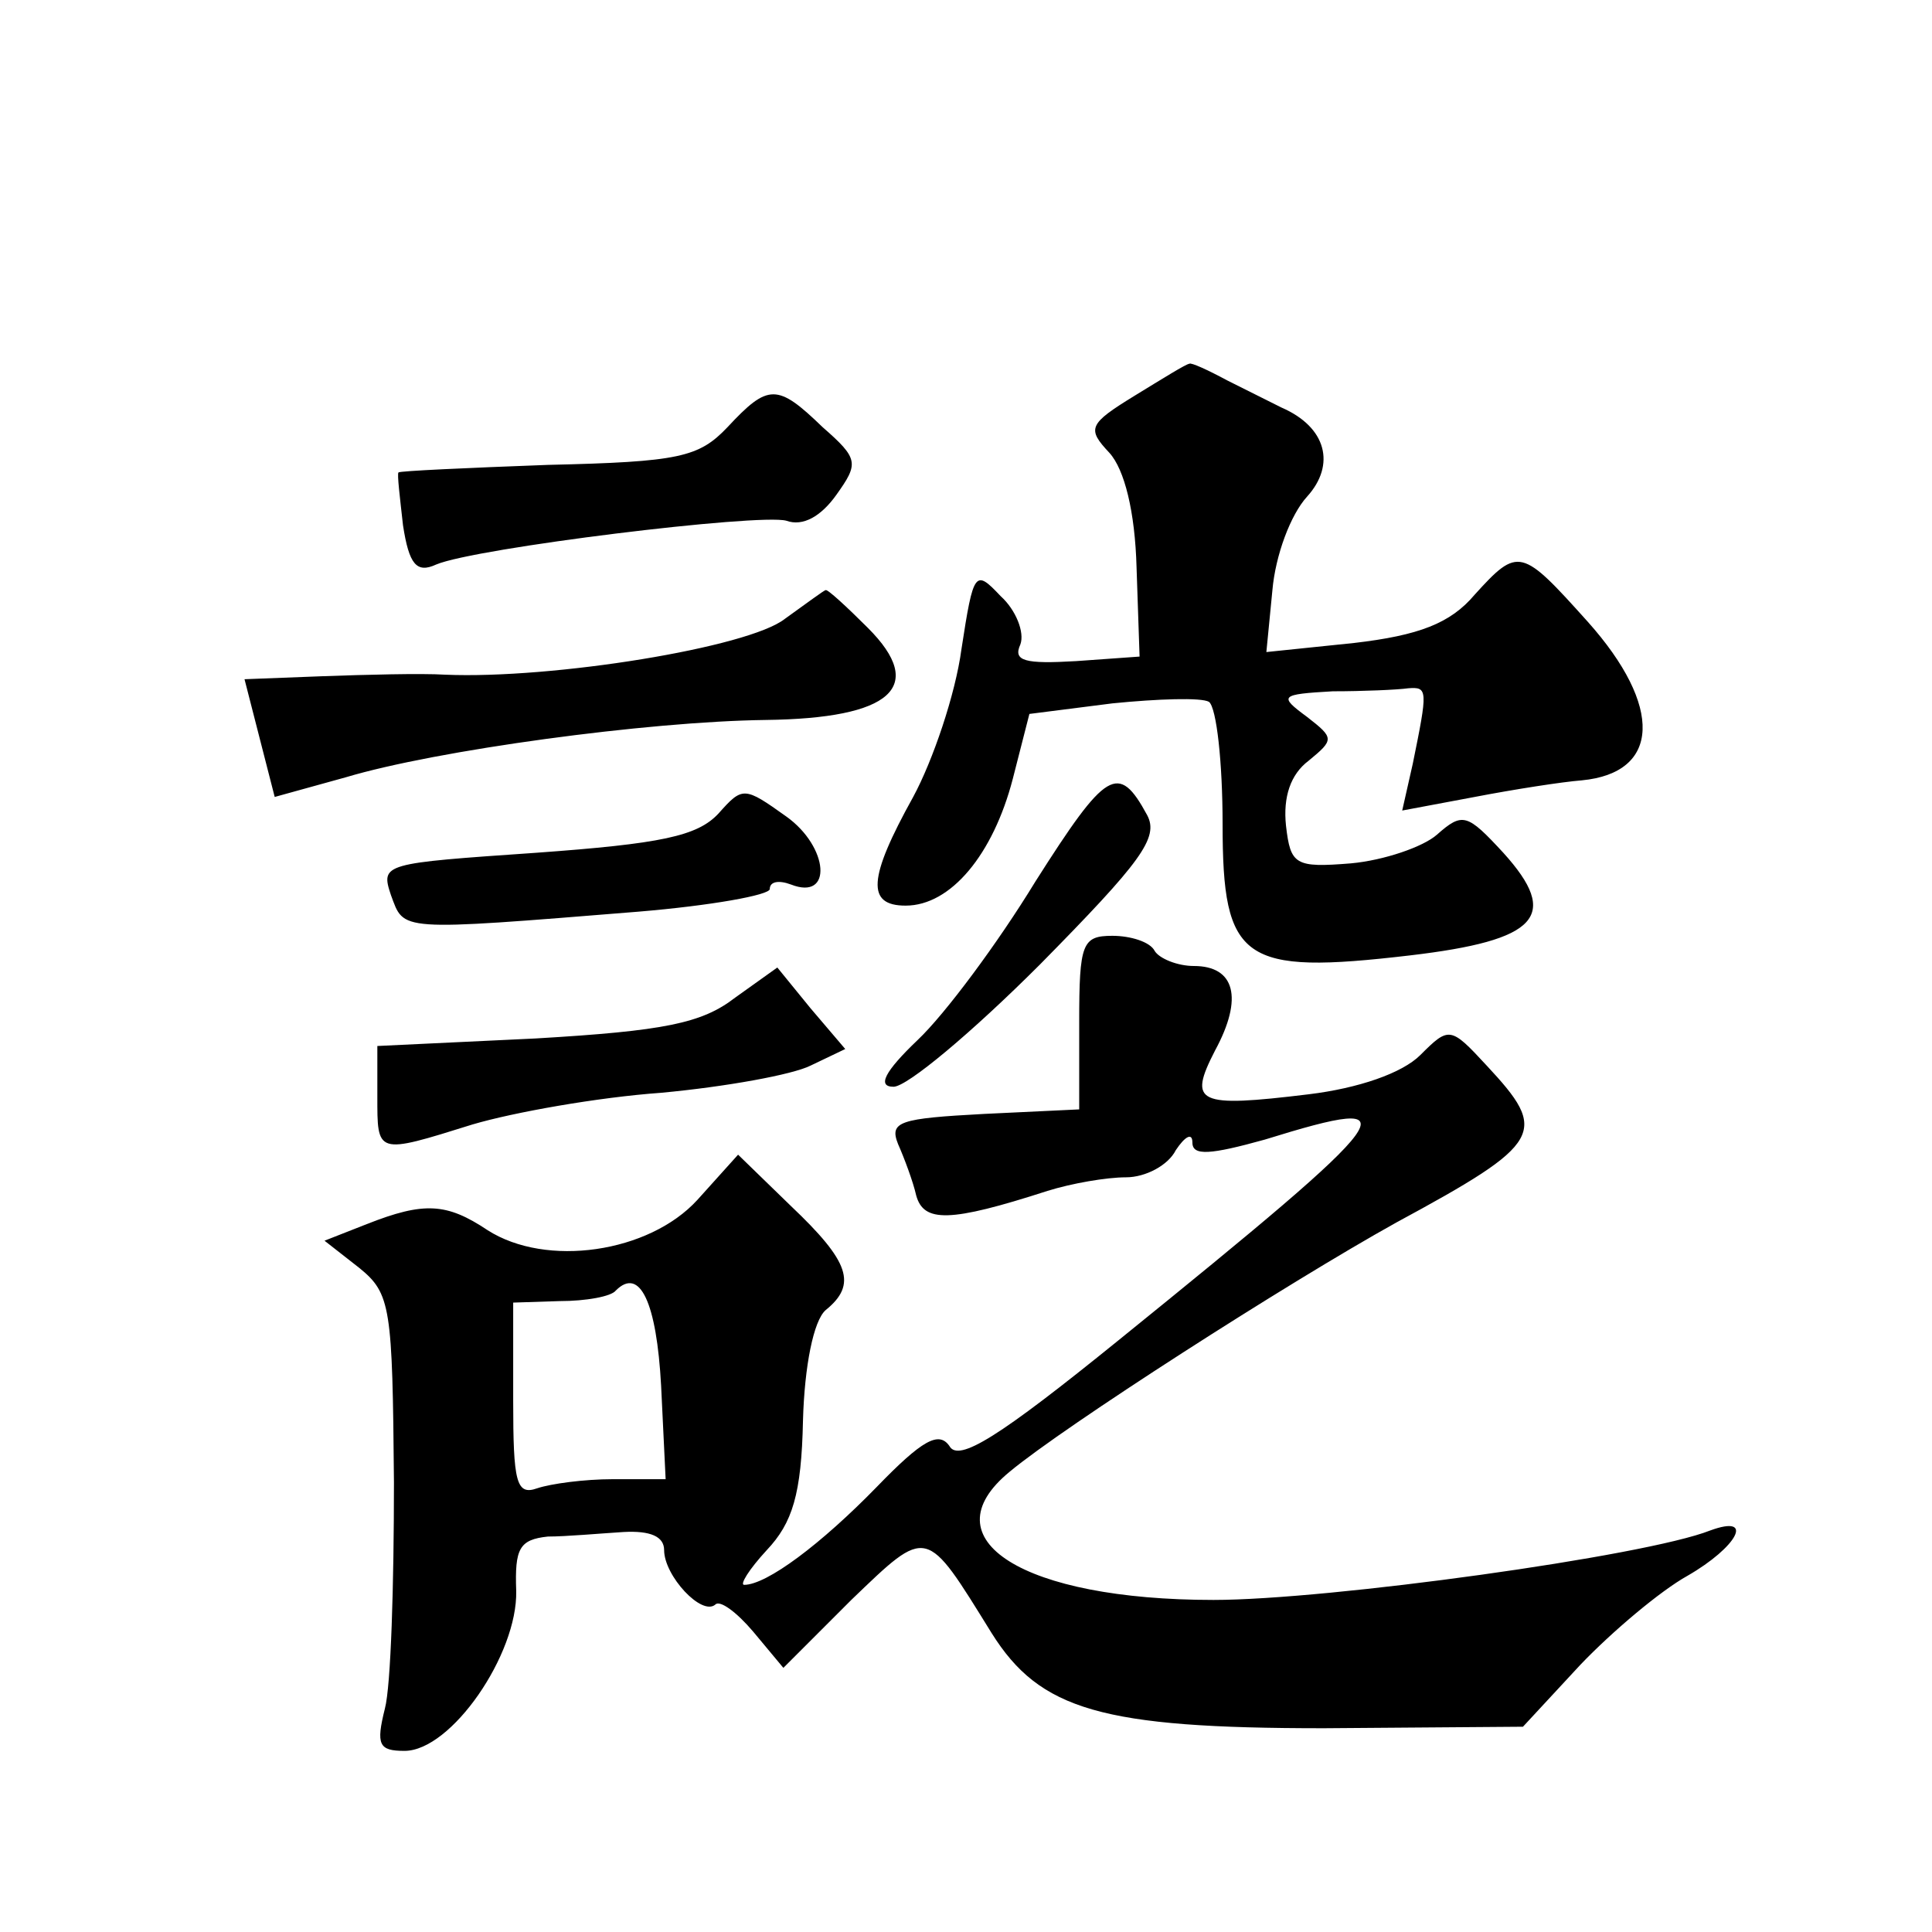
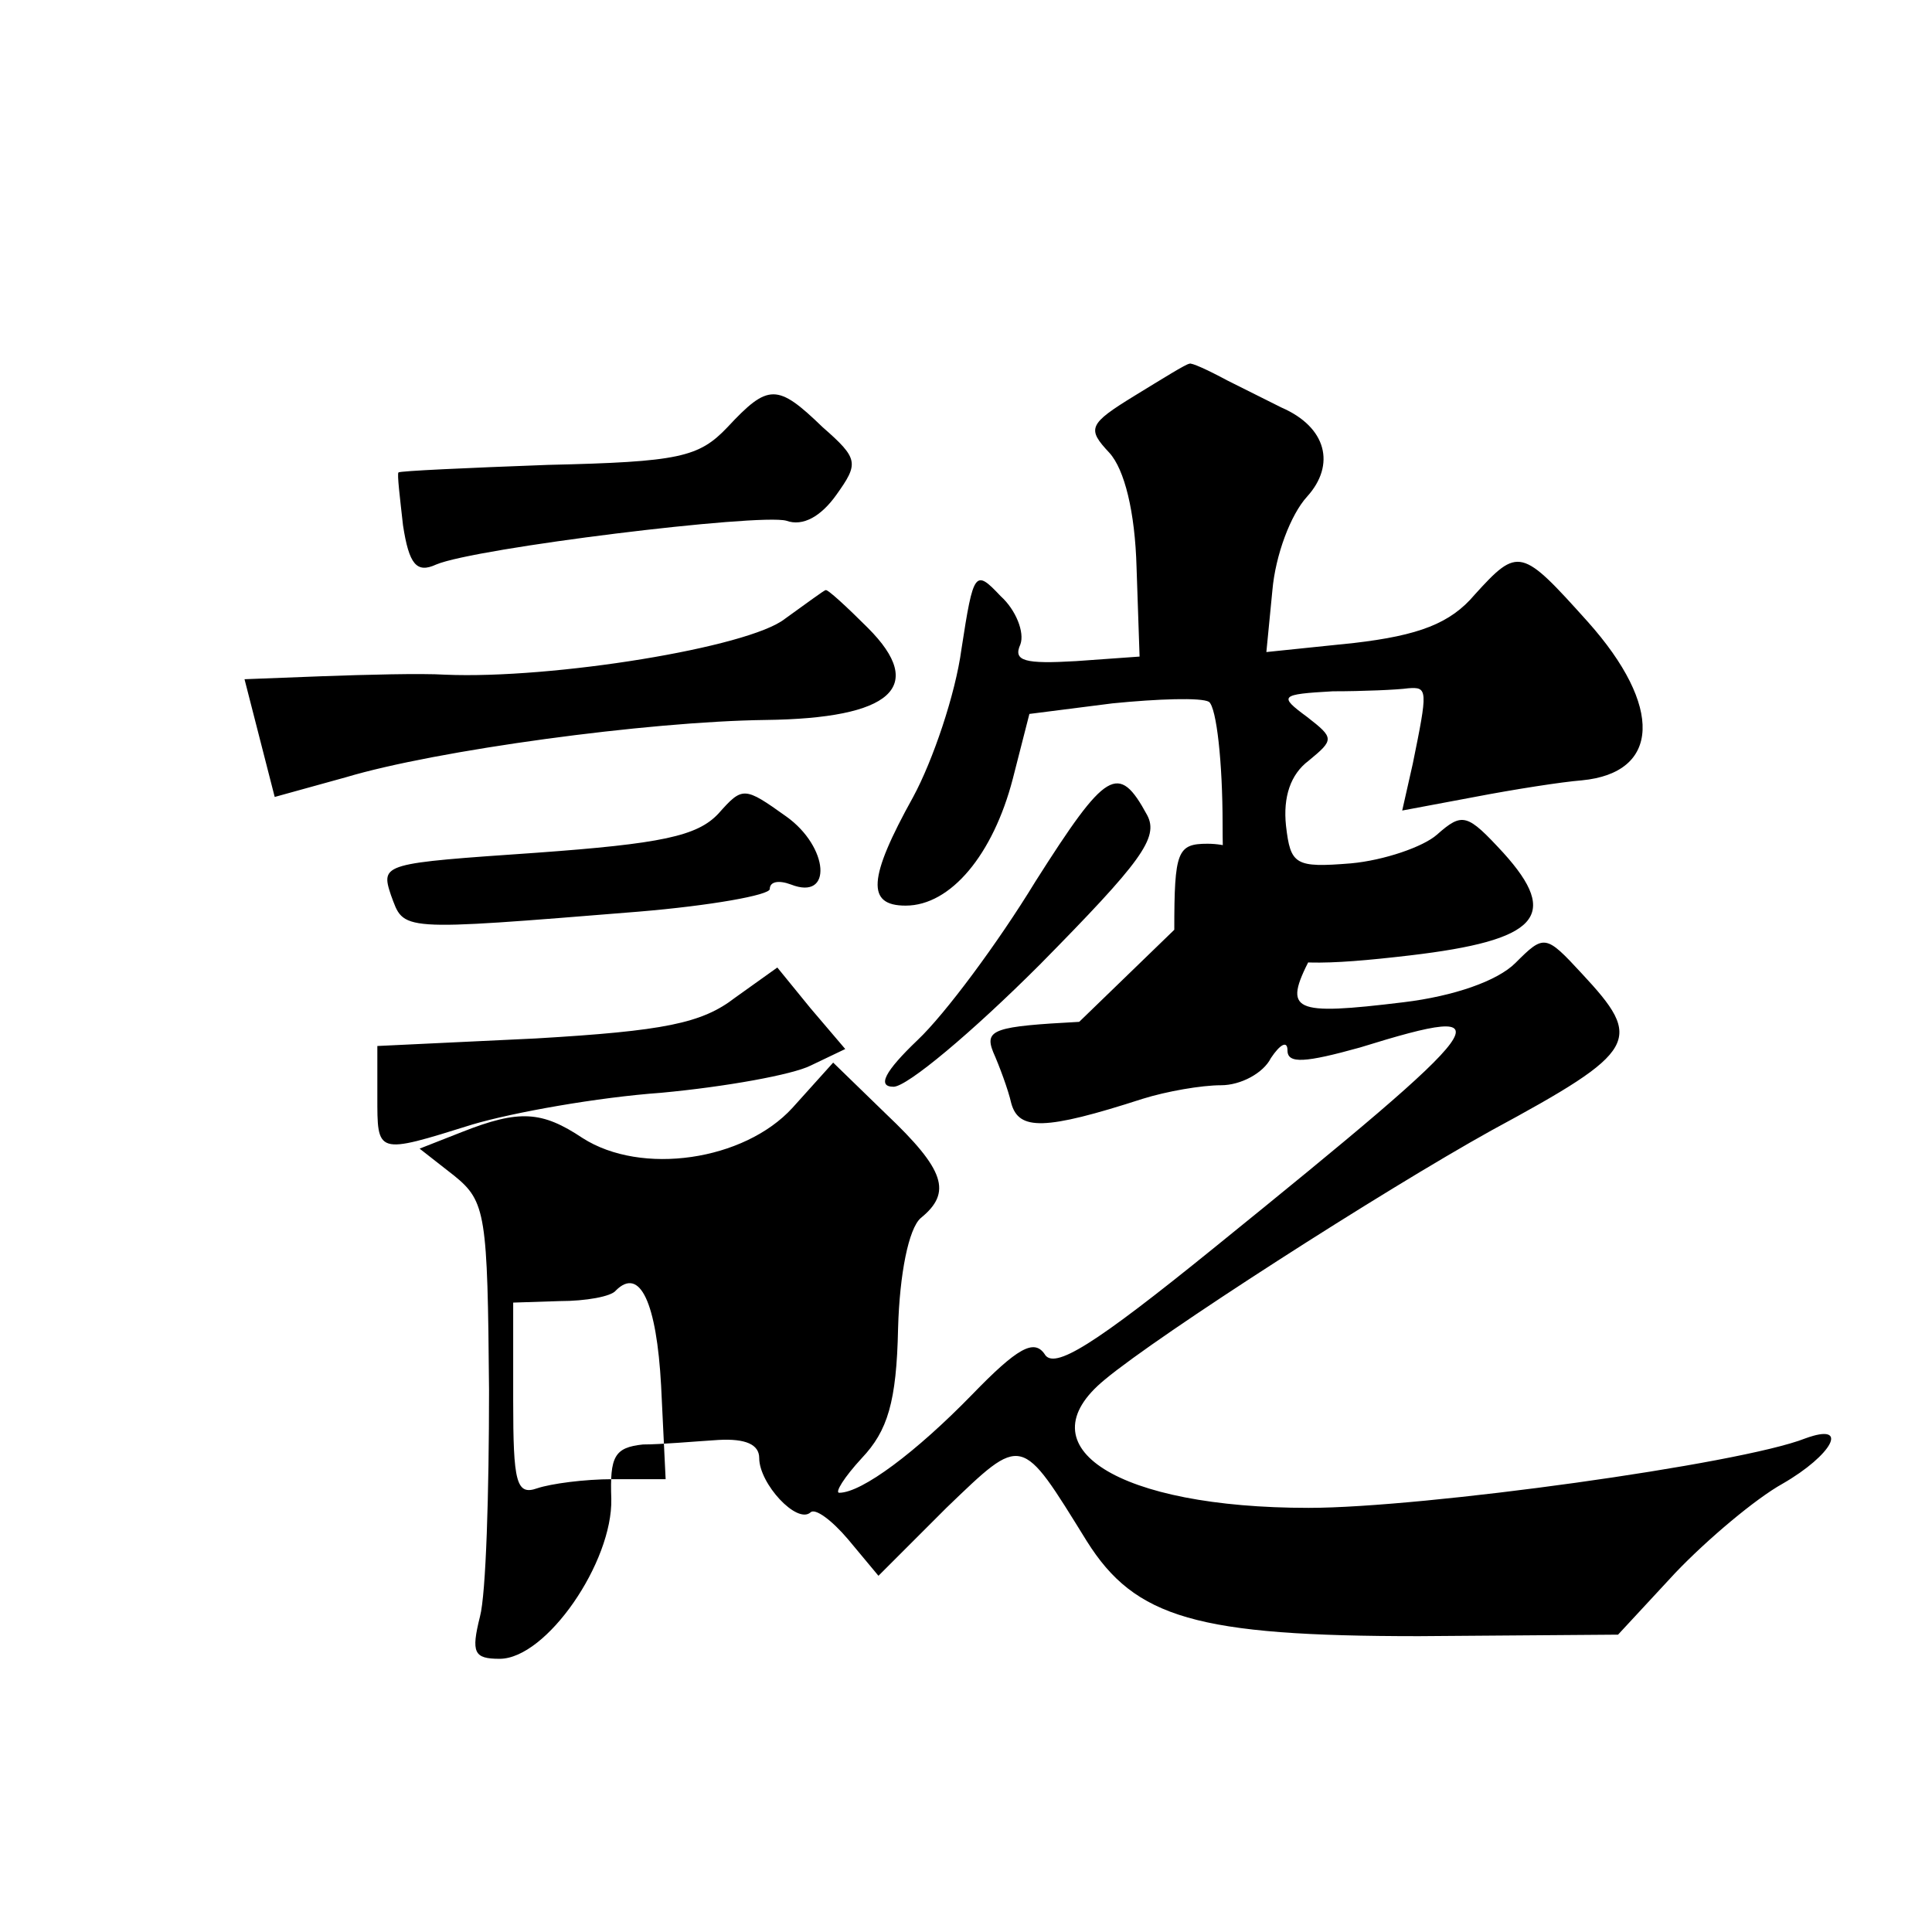
<svg xmlns="http://www.w3.org/2000/svg" version="1.0" width="128pt" height="128pt" viewBox="0 0 128 128" preserveAspectRatio="xMidYMid meet">
  <g transform="translate(0,128) scale(0.1,-0.1)" fill="#0" stroke="none">
-     <path d="M752 1018 c-31 -19 -32 -22 -17 -38 10 -11 17 -39 18 -76 l2 -59 -42 -3 c-34 -2 -42 0 -37 11 3 8 -3 23 -13 32 -17 18 -18 17 -26 -35 -4 -30 -19 -74 -32 -98 -30 -54 -31 -72 -5 -72 30 0 58 34 71 84 l11 43 55 7 c30 3 59 4 64 1 5 -4 9 -40 9 -81 0 -91 13 -100 124 -87 85 10 100 26 62 68 -24 26 -27 27 -44 12 -9 -8 -35 -17 -57 -19 -37 -3 -40 -1 -43 25 -2 19 3 34 15 43 17 14 17 15 -1 29 -19 14 -18 15 17 17 20 0 43 1 50 2 13 1 13 -1 3 -50 l-7 -31 48 9 c26 5 58 10 71 11 52 5 54 49 4 105 -44 49 -46 50 -75 18 -16 -19 -37 -27 -80 -32 l-58 -6 4 41 c2 23 12 50 23 62 19 21 13 46 -17 59 -8 4 -24 12 -36 18 -13 7 -24 12 -25 11 -2 0 -18 -10 -36 -21z M482 997 c-19 -20 -32 -23 -119 -25 -54 -2 -98 -4 -99 -5 -1 -1 1 -17 3 -35 4 -26 9 -32 22 -26 26 11 214 34 232 29 11 -4 23 3 33 17 15 21 15 24 -9 45 -30 29 -36 29 -63 0z M520 870 c-24 -19 -154 -40 -225 -37 -16 1 -53 0 -81 -1 l-52 -2 10 -39 10 -39 47 13 c60 18 200 37 278 38 84 1 107 22 68 61 -14 14 -27 26 -28 25 -1 0 -13 -9 -27 -19z M686 696 c-25 -41 -60 -88 -78 -105 -22 -21 -27 -31 -16 -31 9 0 52 36 97 81 67 68 79 84 71 99 -19 35 -27 30 -74 -44z M476 741 c-14 -15 -38 -20 -121 -26 -101 -7 -103 -7 -96 -28 9 -24 3 -24 164 -11 48 4 87 11 87 15 0 5 6 6 14 3 28 -11 25 25 -3 45 -28 20 -29 20 -45 2z M715 603 l0 -58 -63 -3 c-56 -3 -63 -5 -57 -20 4 -9 10 -25 12 -34 5 -18 22 -18 87 3 16 5 39 9 52 9 13 0 28 8 33 18 6 9 11 12 11 5 0 -9 12 -8 48 2 100 31 92 20 -97 -133 -79 -64 -106 -81 -112 -70 -7 10 -18 4 -48 -27 -37 -38 -73 -65 -88 -65 -3 0 3 10 15 23 17 18 23 37 24 86 1 36 7 66 15 73 21 17 16 32 -23 69 l-35 34 -27 -30 c-32 -35 -100 -45 -139 -20 -27 18 -42 19 -80 4 l-28 -11 23 -18 c21 -17 22 -26 23 -142 0 -68 -2 -135 -6 -150 -6 -24 -4 -28 13 -28 31 0 75 64 74 106 -1 28 2 34 21 36 12 0 34 2 50 3 18 1 27 -3 27 -12 0 -17 25 -44 34 -36 3 3 14 -5 25 -18 l20 -24 45 45 c51 49 49 49 93 -22 32 -51 73 -63 220 -63 l132 1 38 41 c21 22 53 49 71 59 33 19 45 41 15 30 -43 -17 -253 -46 -329 -46 -126 0 -190 40 -135 85 36 30 184 125 256 165 98 53 101 60 60 104 -24 26 -25 26 -44 7 -12 -12 -41 -22 -74 -26 -74 -9 -80 -6 -62 29 19 35 13 56 -14 56 -11 0 -23 5 -26 10 -3 6 -16 10 -28 10 -20 0 -22 -5 -22 -57z m-277 -241 l3 -62 -35 0 c-19 0 -41 -3 -50 -6 -14 -5 -16 4 -16 58 l0 65 31 1 c17 0 34 3 37 7 16 16 27 -8 30 -63z M487 619 c-22 -17 -47 -22 -132 -27 l-105 -5 0 -33 c0 -39 -1 -39 63 -19 27 8 83 18 125 21 43 4 87 12 99 18 l23 11 -23 27 -22 27 -28 -20z" />
+     <path d="M752 1018 c-31 -19 -32 -22 -17 -38 10 -11 17 -39 18 -76 l2 -59 -42 -3 c-34 -2 -42 0 -37 11 3 8 -3 23 -13 32 -17 18 -18 17 -26 -35 -4 -30 -19 -74 -32 -98 -30 -54 -31 -72 -5 -72 30 0 58 34 71 84 l11 43 55 7 c30 3 59 4 64 1 5 -4 9 -40 9 -81 0 -91 13 -100 124 -87 85 10 100 26 62 68 -24 26 -27 27 -44 12 -9 -8 -35 -17 -57 -19 -37 -3 -40 -1 -43 25 -2 19 3 34 15 43 17 14 17 15 -1 29 -19 14 -18 15 17 17 20 0 43 1 50 2 13 1 13 -1 3 -50 l-7 -31 48 9 c26 5 58 10 71 11 52 5 54 49 4 105 -44 49 -46 50 -75 18 -16 -19 -37 -27 -80 -32 l-58 -6 4 41 c2 23 12 50 23 62 19 21 13 46 -17 59 -8 4 -24 12 -36 18 -13 7 -24 12 -25 11 -2 0 -18 -10 -36 -21z M482 997 c-19 -20 -32 -23 -119 -25 -54 -2 -98 -4 -99 -5 -1 -1 1 -17 3 -35 4 -26 9 -32 22 -26 26 11 214 34 232 29 11 -4 23 3 33 17 15 21 15 24 -9 45 -30 29 -36 29 -63 0z M520 870 c-24 -19 -154 -40 -225 -37 -16 1 -53 0 -81 -1 l-52 -2 10 -39 10 -39 47 13 c60 18 200 37 278 38 84 1 107 22 68 61 -14 14 -27 26 -28 25 -1 0 -13 -9 -27 -19z M686 696 c-25 -41 -60 -88 -78 -105 -22 -21 -27 -31 -16 -31 9 0 52 36 97 81 67 68 79 84 71 99 -19 35 -27 30 -74 -44z M476 741 c-14 -15 -38 -20 -121 -26 -101 -7 -103 -7 -96 -28 9 -24 3 -24 164 -11 48 4 87 11 87 15 0 5 6 6 14 3 28 -11 25 25 -3 45 -28 20 -29 20 -45 2z M715 603 c-56 -3 -63 -5 -57 -20 4 -9 10 -25 12 -34 5 -18 22 -18 87 3 16 5 39 9 52 9 13 0 28 8 33 18 6 9 11 12 11 5 0 -9 12 -8 48 2 100 31 92 20 -97 -133 -79 -64 -106 -81 -112 -70 -7 10 -18 4 -48 -27 -37 -38 -73 -65 -88 -65 -3 0 3 10 15 23 17 18 23 37 24 86 1 36 7 66 15 73 21 17 16 32 -23 69 l-35 34 -27 -30 c-32 -35 -100 -45 -139 -20 -27 18 -42 19 -80 4 l-28 -11 23 -18 c21 -17 22 -26 23 -142 0 -68 -2 -135 -6 -150 -6 -24 -4 -28 13 -28 31 0 75 64 74 106 -1 28 2 34 21 36 12 0 34 2 50 3 18 1 27 -3 27 -12 0 -17 25 -44 34 -36 3 3 14 -5 25 -18 l20 -24 45 45 c51 49 49 49 93 -22 32 -51 73 -63 220 -63 l132 1 38 41 c21 22 53 49 71 59 33 19 45 41 15 30 -43 -17 -253 -46 -329 -46 -126 0 -190 40 -135 85 36 30 184 125 256 165 98 53 101 60 60 104 -24 26 -25 26 -44 7 -12 -12 -41 -22 -74 -26 -74 -9 -80 -6 -62 29 19 35 13 56 -14 56 -11 0 -23 5 -26 10 -3 6 -16 10 -28 10 -20 0 -22 -5 -22 -57z m-277 -241 l3 -62 -35 0 c-19 0 -41 -3 -50 -6 -14 -5 -16 4 -16 58 l0 65 31 1 c17 0 34 3 37 7 16 16 27 -8 30 -63z M487 619 c-22 -17 -47 -22 -132 -27 l-105 -5 0 -33 c0 -39 -1 -39 63 -19 27 8 83 18 125 21 43 4 87 12 99 18 l23 11 -23 27 -22 27 -28 -20z" />
  </g>
</svg>